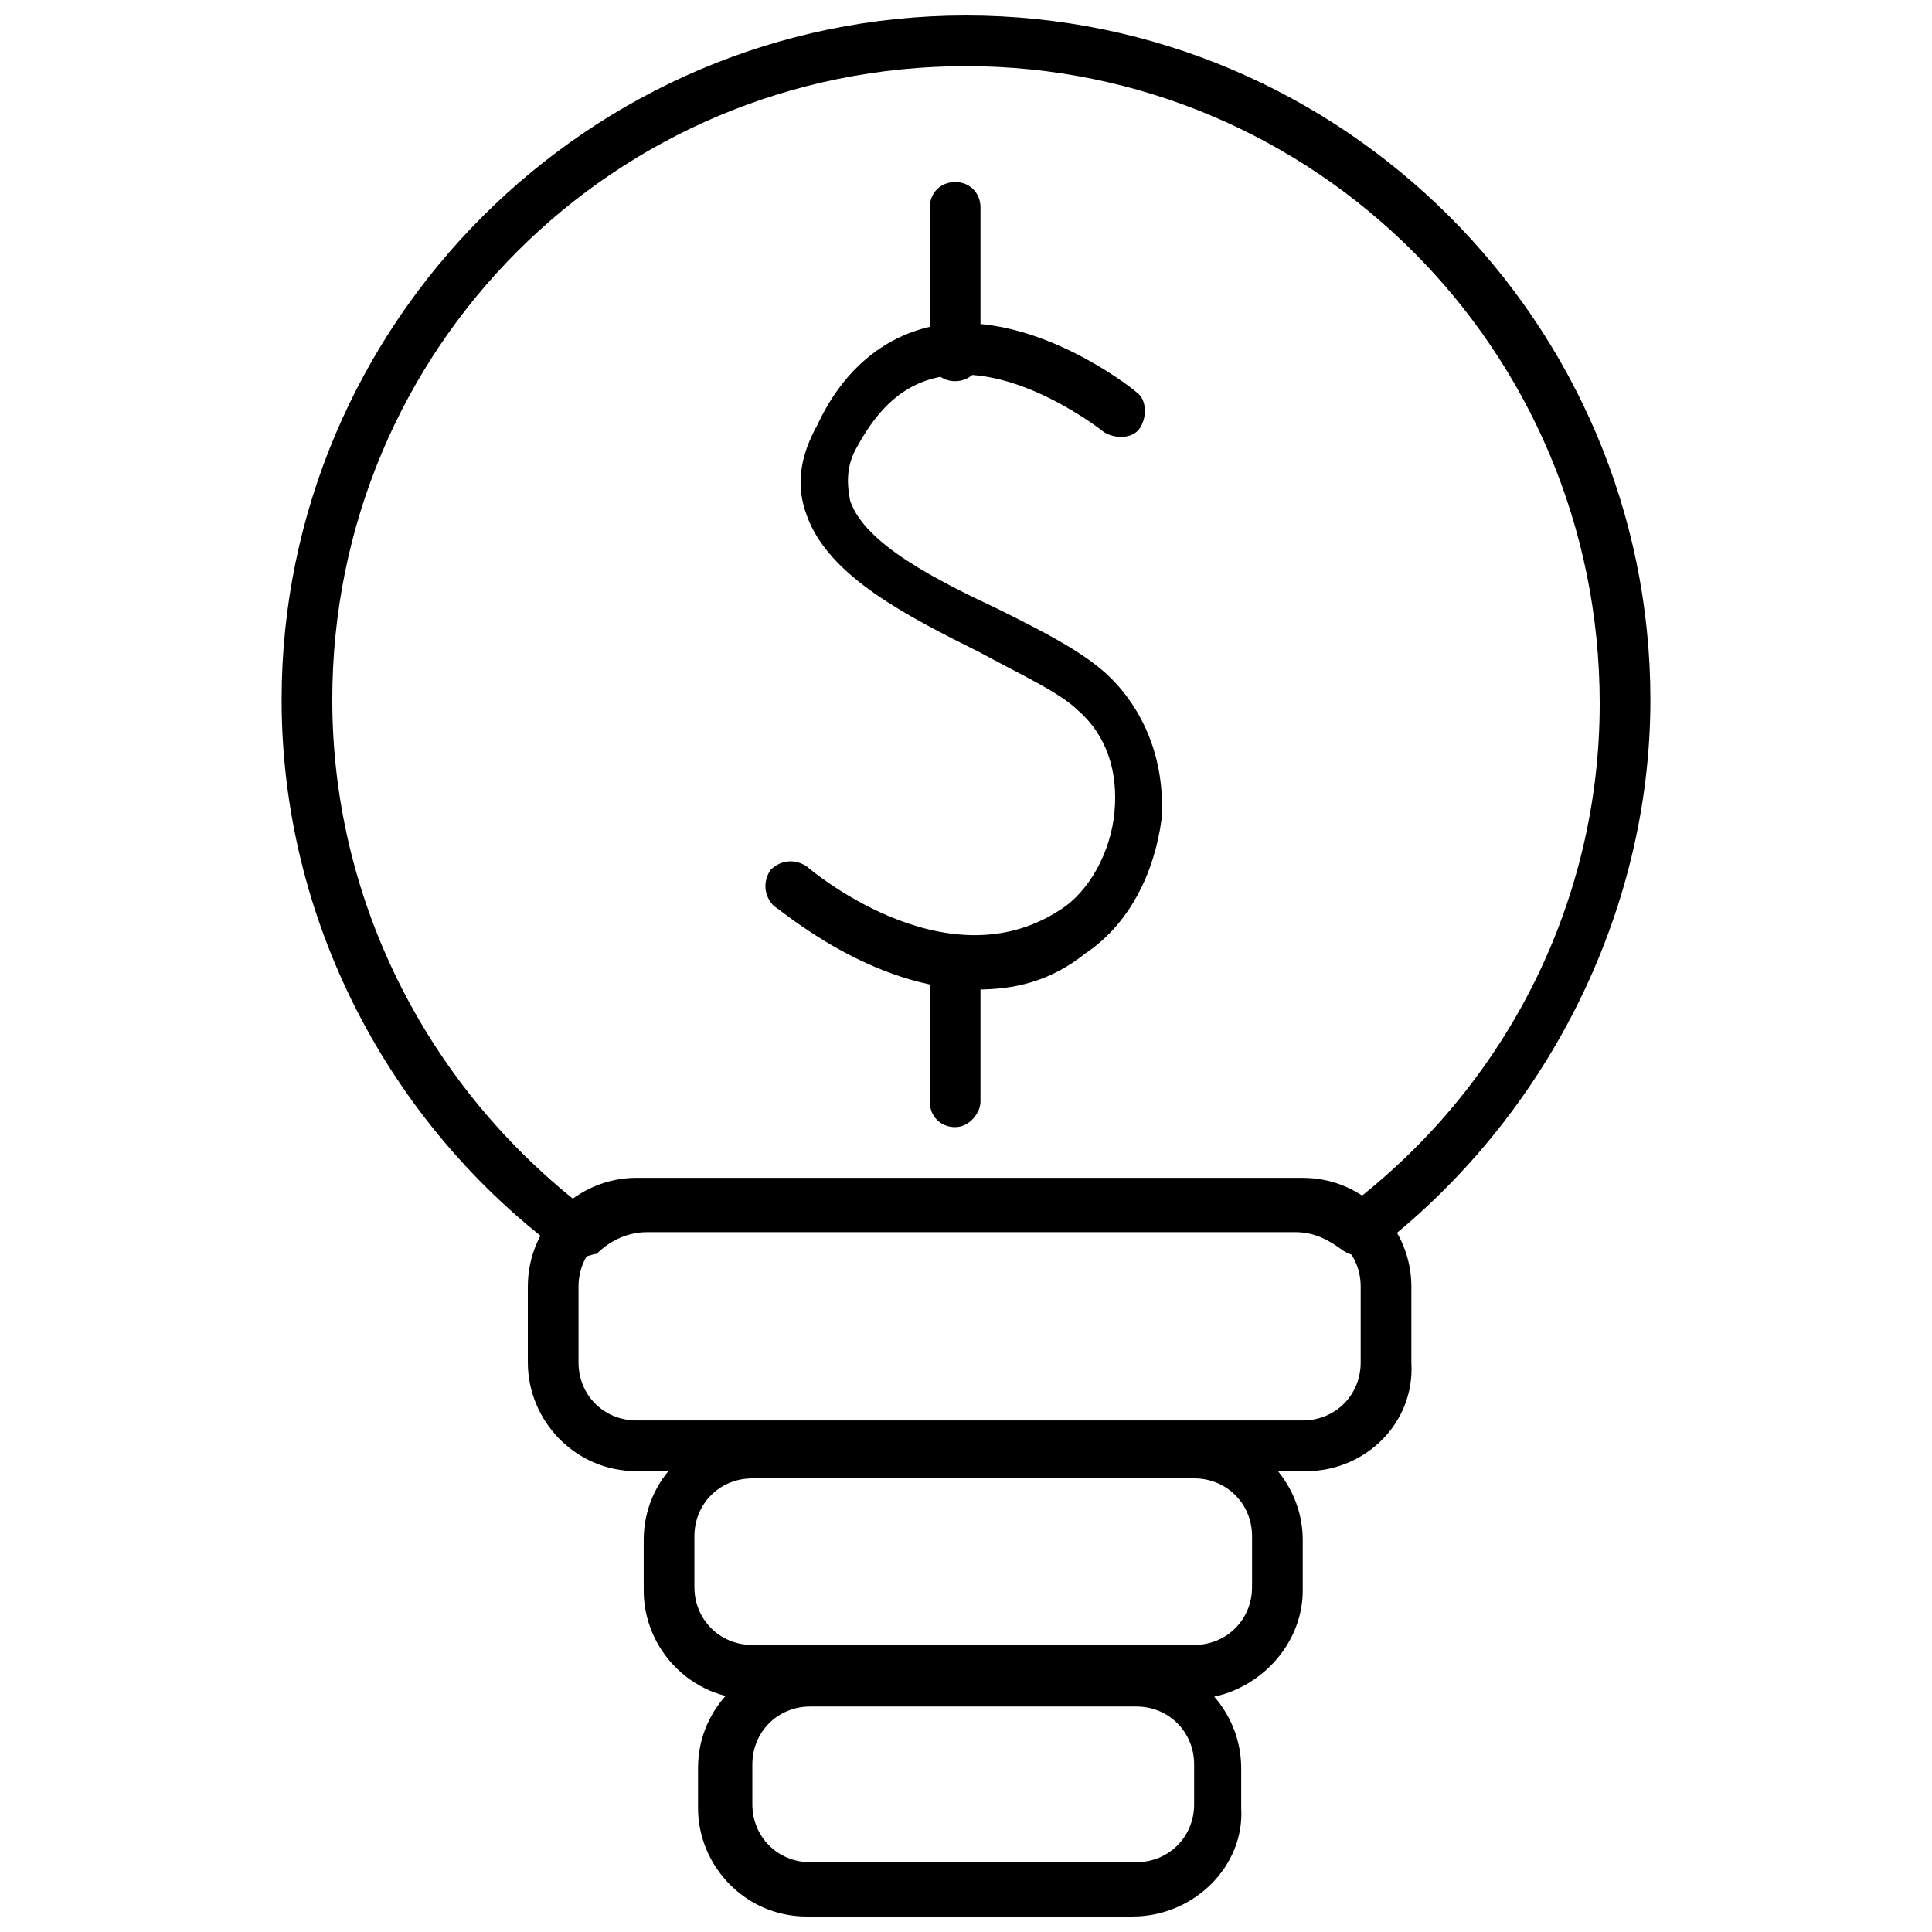
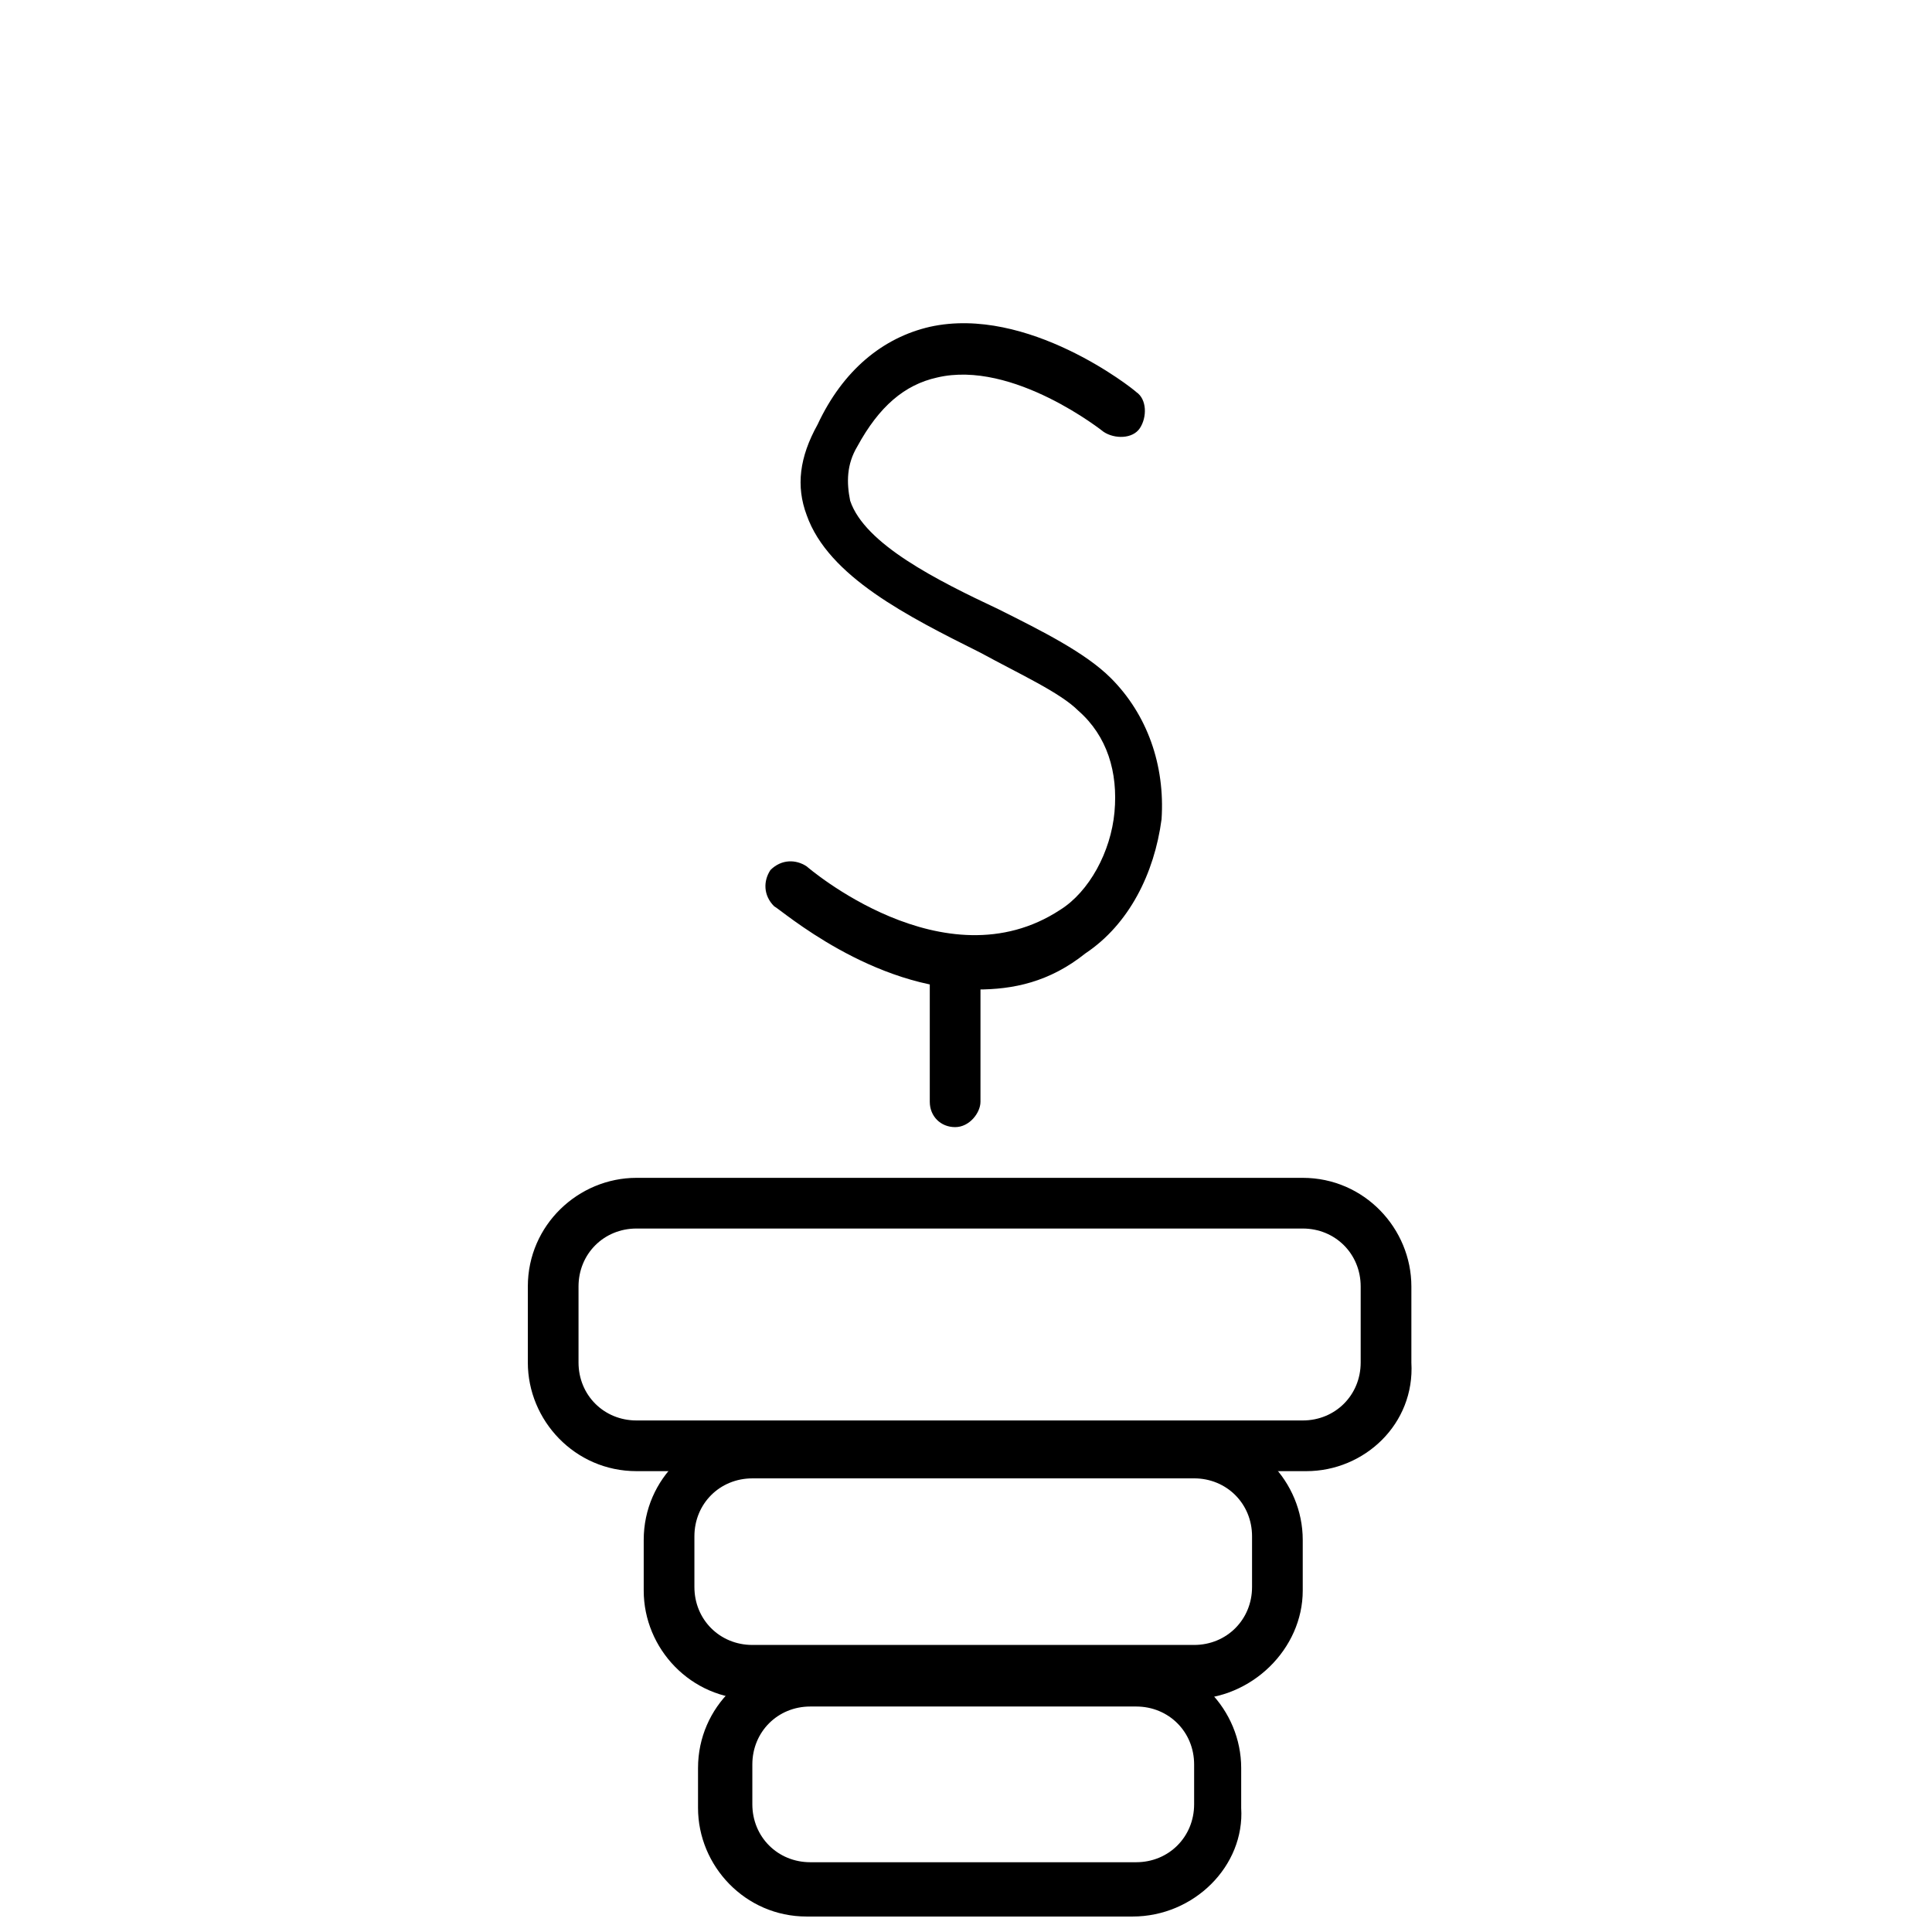
<svg xmlns="http://www.w3.org/2000/svg" width="800px" height="800px" version="1.1" viewBox="144 144 512 512">
  <defs>
    <clipPath id="b">
      <path d="m218 148.09h364v329.91h-364z" />
    </clipPath>
    <clipPath id="a">
      <path d="m328 583h145v68.902h-145z" />
    </clipPath>
  </defs>
  <path d="m402.88 406.23c-27.828 0-51.82-21.113-53.738-22.07-2.879-2.879-2.879-6.719-0.961-9.598 2.879-2.879 6.719-2.879 9.598-0.961 0 0 36.465 31.668 67.176 11.516 7.676-4.797 13.434-15.355 14.395-25.91 0.961-10.555-1.918-20.152-9.598-26.871-4.797-4.797-15.355-9.598-25.91-15.355-19.191-9.598-40.305-20.152-46.062-36.465-2.879-7.676-1.918-15.355 2.879-23.992 6.719-14.395 17.273-23.031 29.75-25.91 25.91-5.758 53.738 16.312 54.699 17.273 2.879 1.918 2.879 6.719 0.961 9.598-1.918 2.879-6.719 2.879-9.598 0.961 0 0-23.992-19.191-44.145-14.395-8.637 1.918-15.355 7.676-21.113 18.234-2.879 4.797-2.879 9.598-1.918 14.395 3.84 11.516 23.031 21.113 39.344 28.789 11.516 5.758 23.031 11.516 29.75 18.234 9.598 9.598 14.395 23.031 13.434 37.426-1.918 14.395-8.637 27.828-20.152 35.508-9.598 7.676-19.195 9.594-28.789 9.594z" />
-   <path d="m397.12 245.02c-3.84 0-6.719-2.879-6.719-6.719v-39.344c0-3.84 2.879-6.719 6.719-6.719s6.719 2.879 6.719 6.719v39.344c-0.004 3.84-2.883 6.719-6.719 6.719z" />
  <path d="m397.12 442.7c-3.84 0-6.719-2.879-6.719-6.719v-35.508c0-3.84 2.879-6.719 6.719-6.719s6.719 2.879 6.719 6.719l-0.004 35.508c0 2.879-2.879 6.719-6.715 6.719z" />
  <g clip-path="url(#b)">
-     <path d="m297.32 477.25c-0.961 0-2.879 0-3.84-0.961-47.02-34.547-74.848-89.246-74.848-146.82 0-99.801 81.566-181.37 181.37-181.37 99.801 0 181.37 81.57 181.37 181.37 0 56.617-27.828 111.32-72.934 145.86-2.879 1.918-5.758 1.918-8.637 0-3.84-2.879-7.676-4.797-12.477-4.797h-171.77c-4.797 0-9.598 1.918-13.434 5.758-0.961 0-2.879 0.961-4.801 0.961zm102.68-315.72c-93.086 0-167.94 74.852-167.94 167.94 0 51.82 23.992 100.76 65.254 133.39 5.758-3.84 11.516-5.758 18.234-5.758h170.82c5.758 0 12.477 1.918 17.273 4.797 40.305-31.668 64.297-79.648 64.297-131.47-0.004-94.047-75.812-168.9-167.94-168.9z" />
-   </g>
+     </g>
  <path d="m490.2 533.87h-177.53c-16.312 0-28.789-13.434-28.789-28.789v-20.152c0-16.312 13.434-28.789 28.789-28.789h176.57c16.312 0 28.789 13.434 28.789 28.789v20.152c0.957 16.316-12.477 28.789-27.832 28.789zm-177.53-64.297c-8.637 0-15.355 6.719-15.355 15.355v20.152c0 8.637 6.719 15.355 15.355 15.355h176.57c8.637 0 15.355-6.719 15.355-15.355v-20.152c0-8.637-6.719-15.355-15.355-15.355z" />
  <path d="m459.5 594.32h-116.12c-16.312 0-28.789-13.434-28.789-28.789v-13.434c0-16.312 13.434-28.789 28.789-28.789h117.07c16.312 0 28.789 13.434 28.789 28.789v13.434c0.004 15.355-13.434 28.789-29.746 28.789zm-116.12-58.535c-8.637 0-15.355 6.719-15.355 15.355v13.434c0 8.637 6.719 15.355 15.355 15.355h117.07c8.637 0 15.355-6.719 15.355-15.355v-13.438c0-8.637-6.719-15.355-15.355-15.355z" />
  <g clip-path="url(#a)">
    <path d="m444.14 651.9h-86.367c-16.312 0-28.789-13.434-28.789-28.789v-10.555c0-16.312 13.434-28.789 28.789-28.789h86.367c16.312 0 28.789 13.434 28.789 28.789v10.555c0.961 15.355-12.473 28.789-28.789 28.789zm-85.406-55.656c-8.637 0-15.355 6.719-15.355 15.355v10.555c0 8.637 6.719 15.355 15.355 15.355h86.367c8.637 0 15.355-6.719 15.355-15.355v-10.555c0-8.637-6.719-15.355-15.355-15.355z" />
  </g>
</svg>